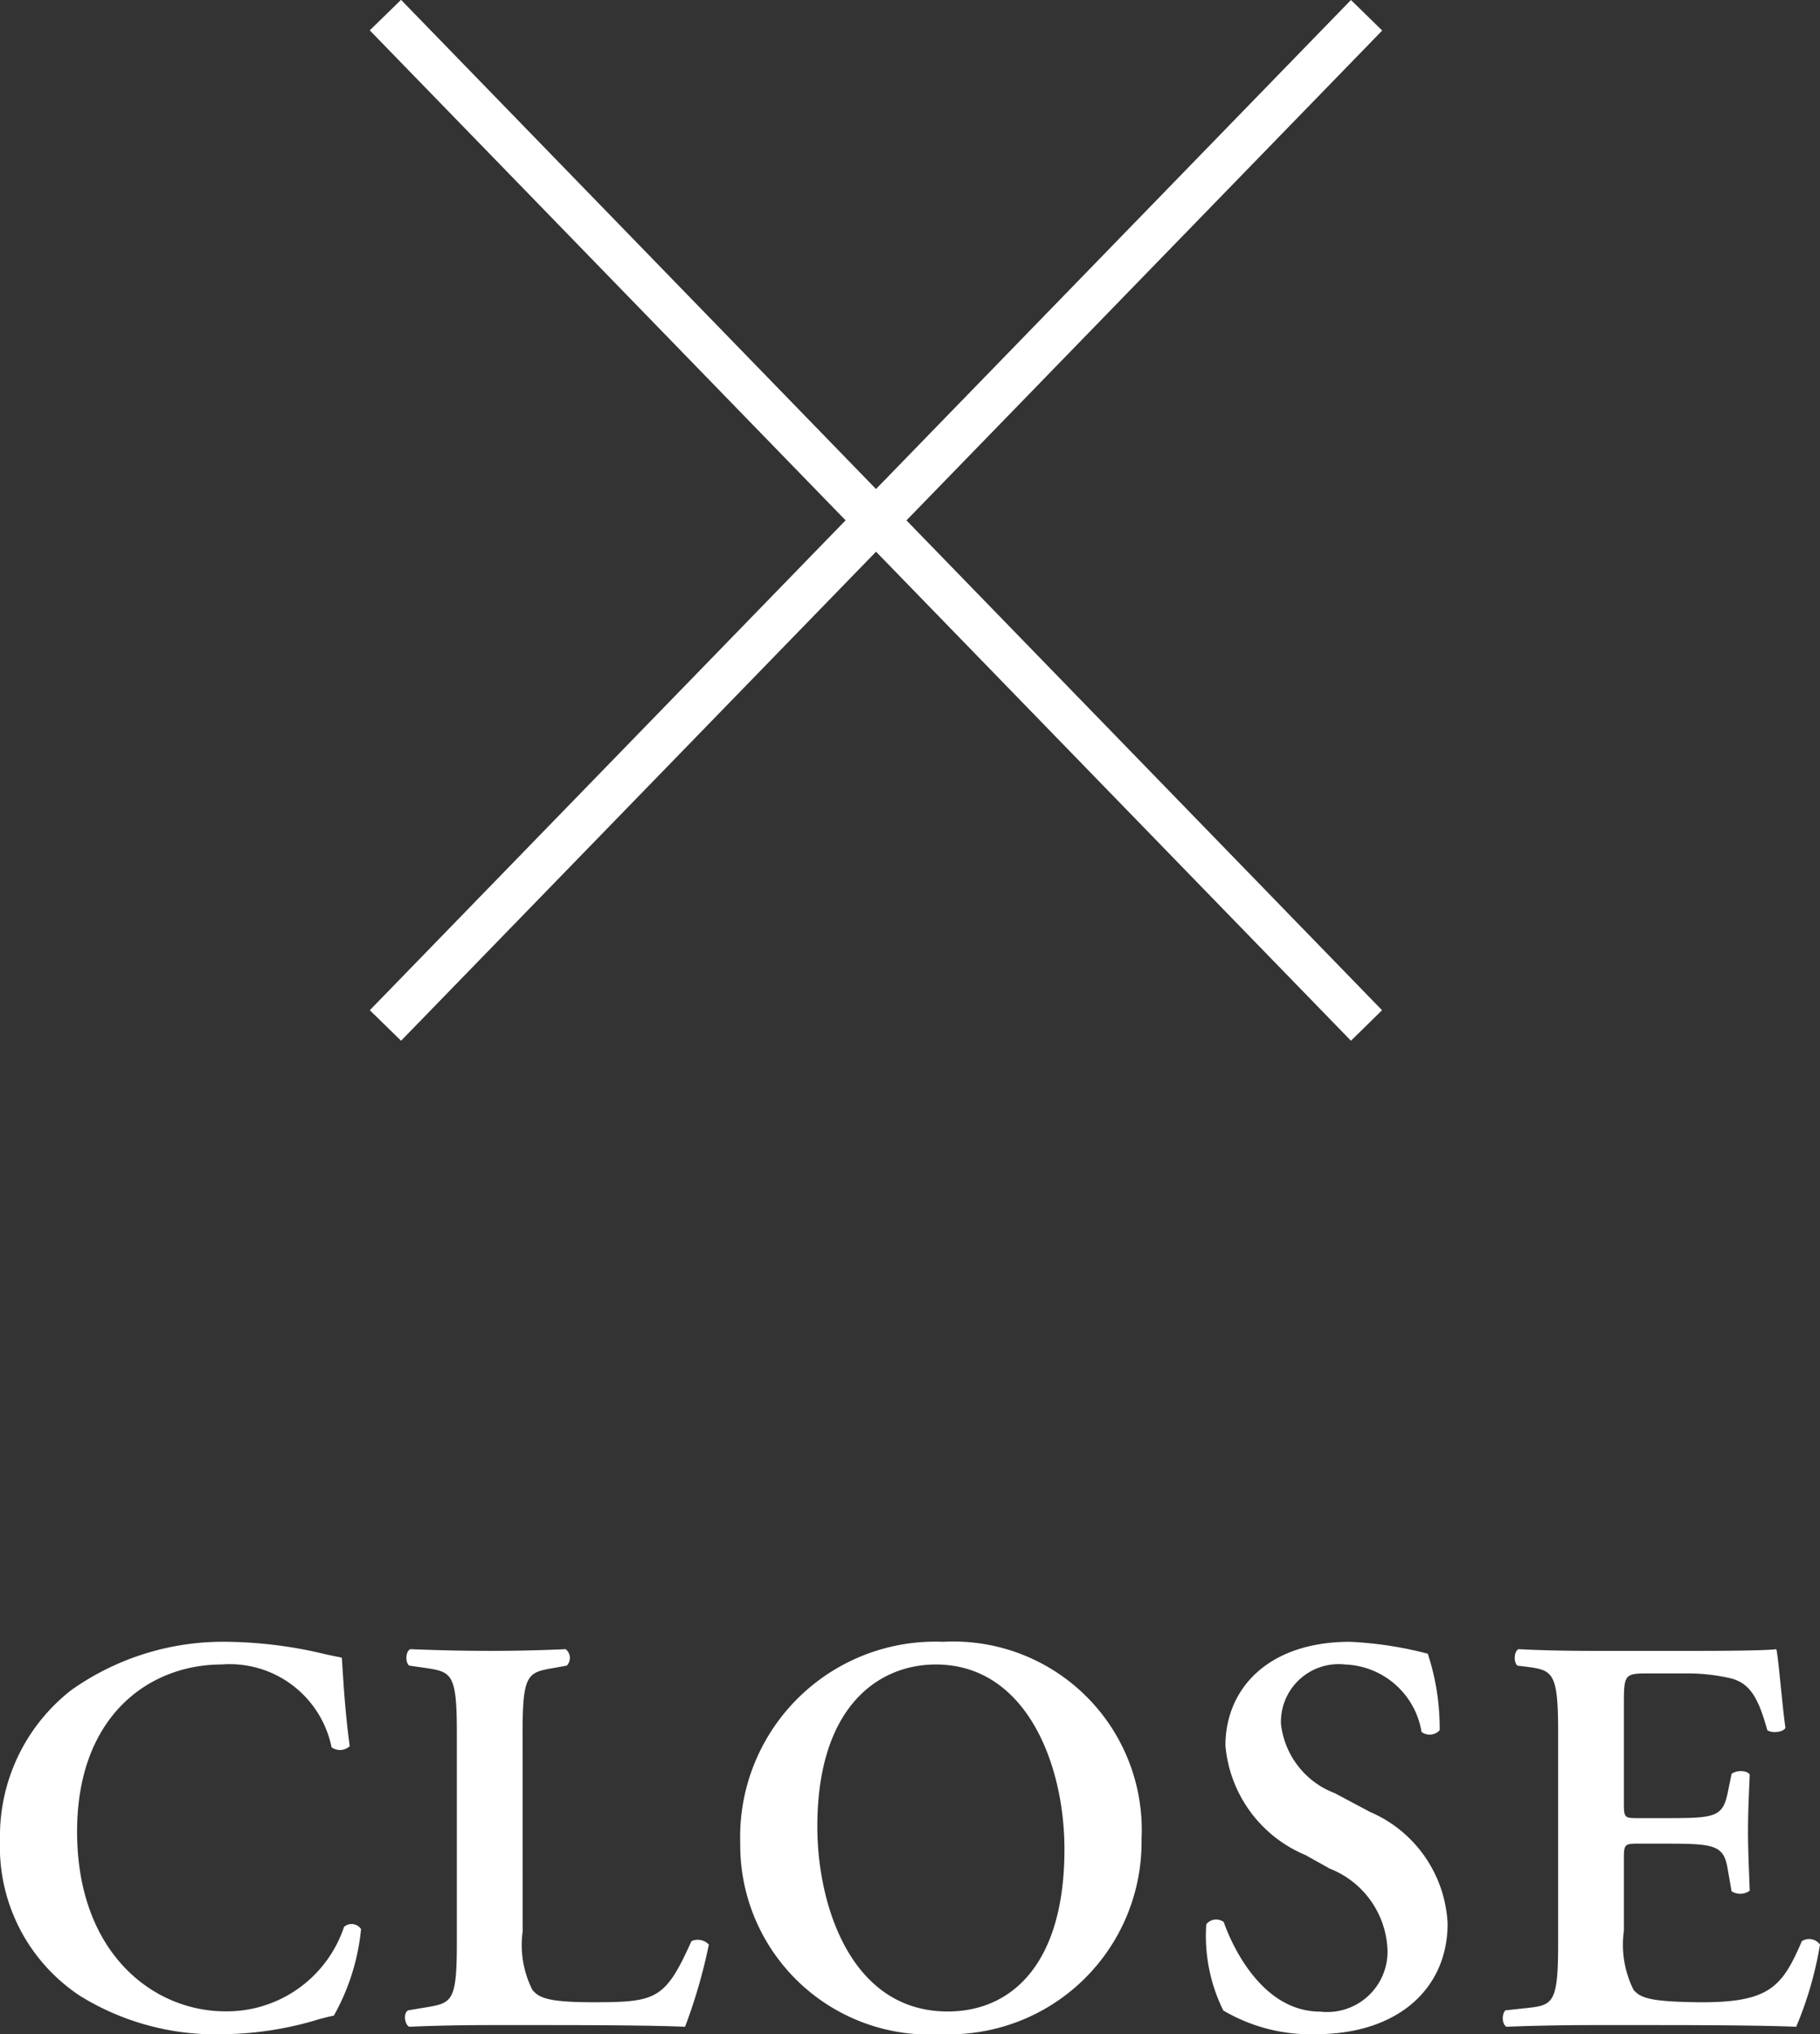
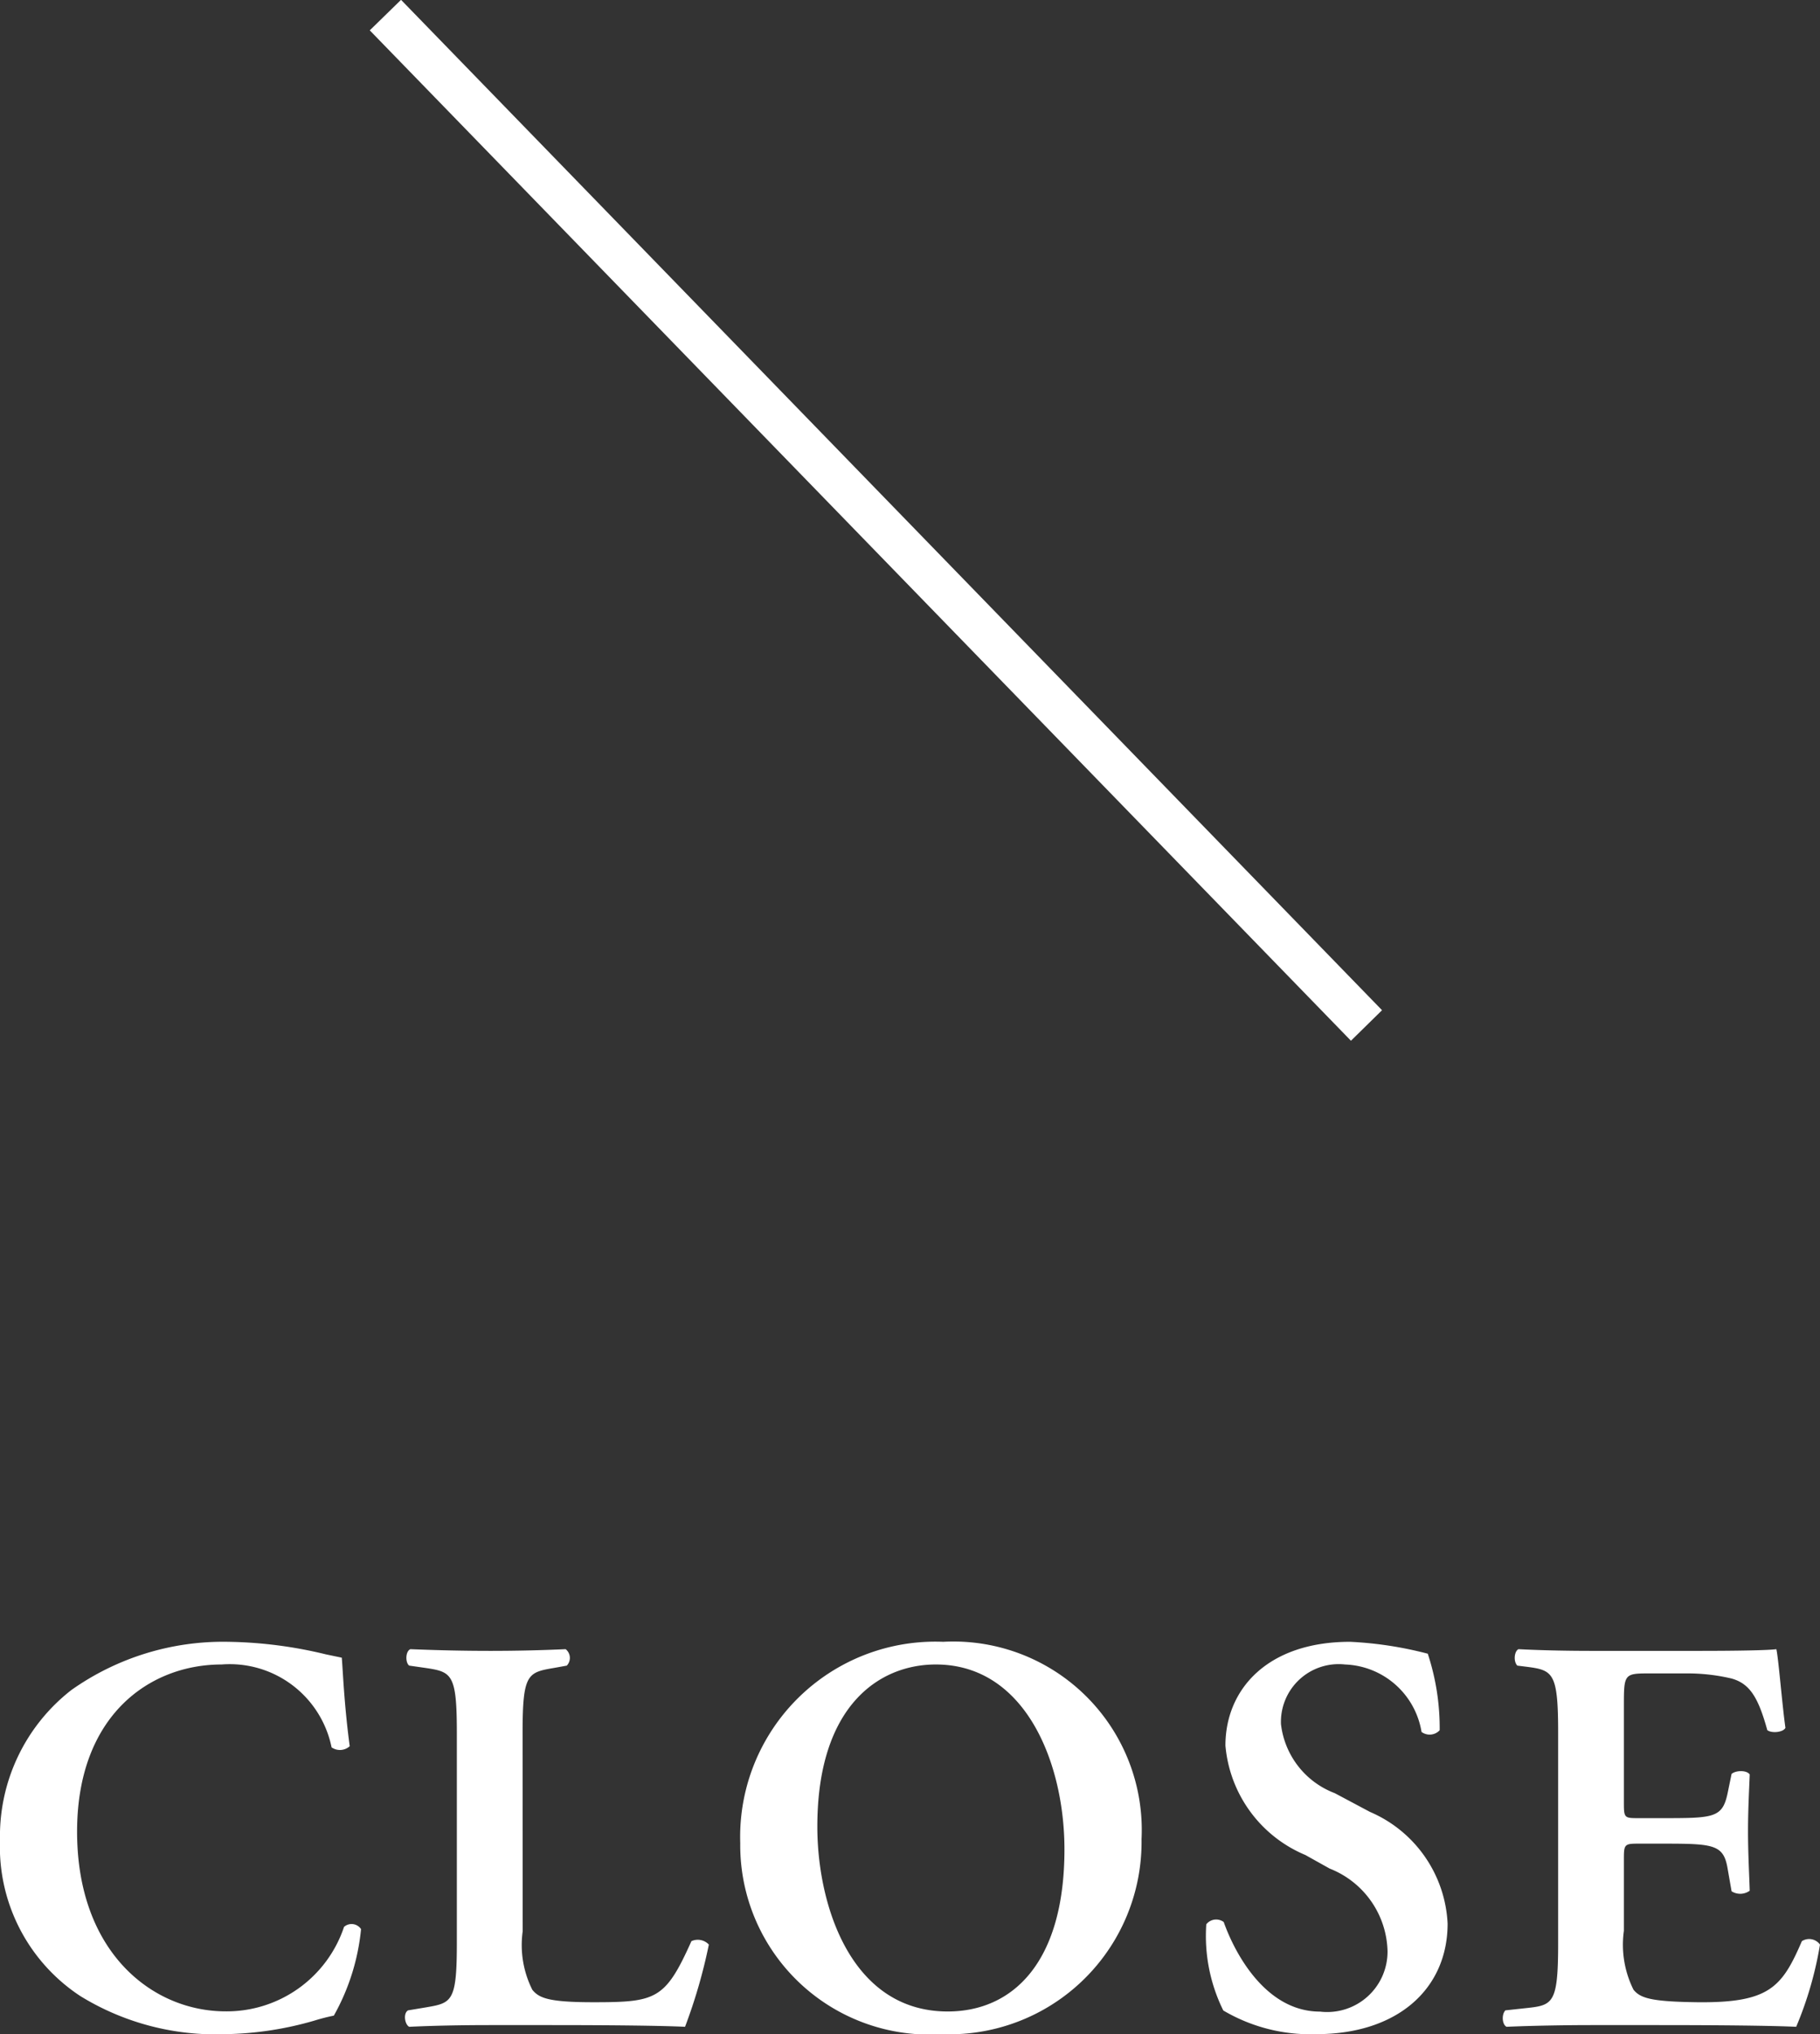
<svg xmlns="http://www.w3.org/2000/svg" width="41.743" height="46.639" viewBox="0 0 41.743 46.639">
  <rect x="0" y="0" width="41.743" height="46.639" fill="#333333" stroke="none" />
  <g id="グループ_4138" data-name="グループ 4138" transform="translate(-55.908 0.348)">
    <path id="パス_3572" data-name="パス 3572" d="M63.747.576,63.383.5A10.029,10.029,0,0,0,61.134.212a6.026,6.026,0,0,0-3.588,1.105,4.243,4.243,0,0,0-1.638,3.445,4.094,4.094,0,0,0,1.846,3.575,5.92,5.92,0,0,0,3.328.871A7.746,7.746,0,0,0,63.11,8.9a4.65,4.65,0,0,1,.455-.117A5.047,5.047,0,0,0,64.189,6.8a.261.261,0,0,0-.39-.052,2.836,2.836,0,0,1-2.717,1.937c-1.677,0-3.406-1.352-3.406-4.121C57.676,1.9,59.34.732,60.991.732a2.384,2.384,0,0,1,2.522,1.9.334.334,0,0,0,.416-.026C63.8,1.642,63.773.875,63.747.576Zm4.147,1.716c0-1.352.117-1.378.728-1.482l.286-.052a.257.257,0,0,0-.026-.377C68.31.407,67.725.42,67.153.42c-.6,0-1.183-.013-1.833-.039-.117.052-.117.312-.026.377l.364.052c.611.091.728.13.728,1.482V7.128c0,1.352-.117,1.365-.728,1.469l-.39.065c-.117.065-.078.325.026.377C65.84,9.013,66.49,9,67.153,9H68.5c1.456,0,2.574.013,3.12.039a12.286,12.286,0,0,0,.546-1.885.348.348,0,0,0-.4-.078c-.6,1.339-.806,1.4-2.249,1.4-1.04,0-1.248-.1-1.4-.286a2.285,2.285,0,0,1-.221-1.339ZM77.54.212a4.476,4.476,0,0,0-4.654,4.615,4.342,4.342,0,0,0,4.628,4.381A4.409,4.409,0,0,0,82.09,4.736,4.32,4.32,0,0,0,77.54.212Zm-.169.52c2.067,0,2.951,2.275,2.951,4.238,0,2.613-1.2,3.718-2.678,3.718-2.223,0-2.99-2.444-2.99-4.238C74.654,1.681,76.071.732,77.371.732Zm8.723,8.476c1.885,0,3.016-1.053,3.016-2.535a2.939,2.939,0,0,0-1.781-2.561l-.806-.429A1.93,1.93,0,0,1,85.288,2.1,1.324,1.324,0,0,1,86.757.732a1.846,1.846,0,0,1,1.755,1.547.314.314,0,0,0,.416-.039A5.447,5.447,0,0,0,88.655.485,8.643,8.643,0,0,0,86.874.212c-1.9,0-2.86,1.092-2.86,2.379A3,3,0,0,0,85.847,5.1l.559.312A2.089,2.089,0,0,1,87.732,7.3a1.384,1.384,0,0,1-1.547,1.391c-1.274,0-1.976-1.391-2.21-2.054a.289.289,0,0,0-.4.052,3.86,3.86,0,0,0,.39,1.976A3.929,3.929,0,0,0,86.094,9.208Zm5.551-2.08c0,1.378-.117,1.417-.728,1.482l-.481.052c-.091.091-.078.325.026.377C91.047,9.013,91.84,9,92.412,9h1.482c1.521,0,2.639.013,3.211.039a8.327,8.327,0,0,0,.546-1.885.308.308,0,0,0-.416-.078c-.455,1.053-.741,1.417-2.392,1.4-1.092-.013-1.313-.1-1.469-.286a2.31,2.31,0,0,1-.221-1.352V5.191c0-.325.013-.351.312-.351h.624c1.131,0,1.352.026,1.443.572l.091.52a.37.37,0,0,0,.416-.013C96.026,5.5,96,5.048,96,4.554s.026-.949.039-1.3c-.065-.1-.312-.1-.416-.013l-.091.442c-.117.559-.312.572-1.443.572h-.624c-.3,0-.312-.013-.312-.351v-2.2c0-.741,0-.767.559-.767h.871a4.393,4.393,0,0,1,1.04.117c.416.117.611.429.819,1.183.1.078.364.052.416-.052C96.78,1.629,96.7.6,96.65.381c-.169.026-.923.039-1.755.039H92.412c-.572,0-1.183-.013-1.677-.039-.1.052-.117.286-.026.377l.208.026c.611.078.728.13.728,1.508Z" transform="translate(0 37.083)" fill="#fff" />
    <g id="グループ_4137" data-name="グループ 4137" transform="translate(64.748)">
-       <path id="線_167" data-name="線 167" d="M.359,23.514l-.717-.7L22.145-.348l.717.7Z" fill="#fff" />
      <path id="線_168" data-name="線 168" d="M22.145,23.514-.359.348l.717-.7,22.5,23.166Z" fill="#fff" />
    </g>
  </g>
</svg>